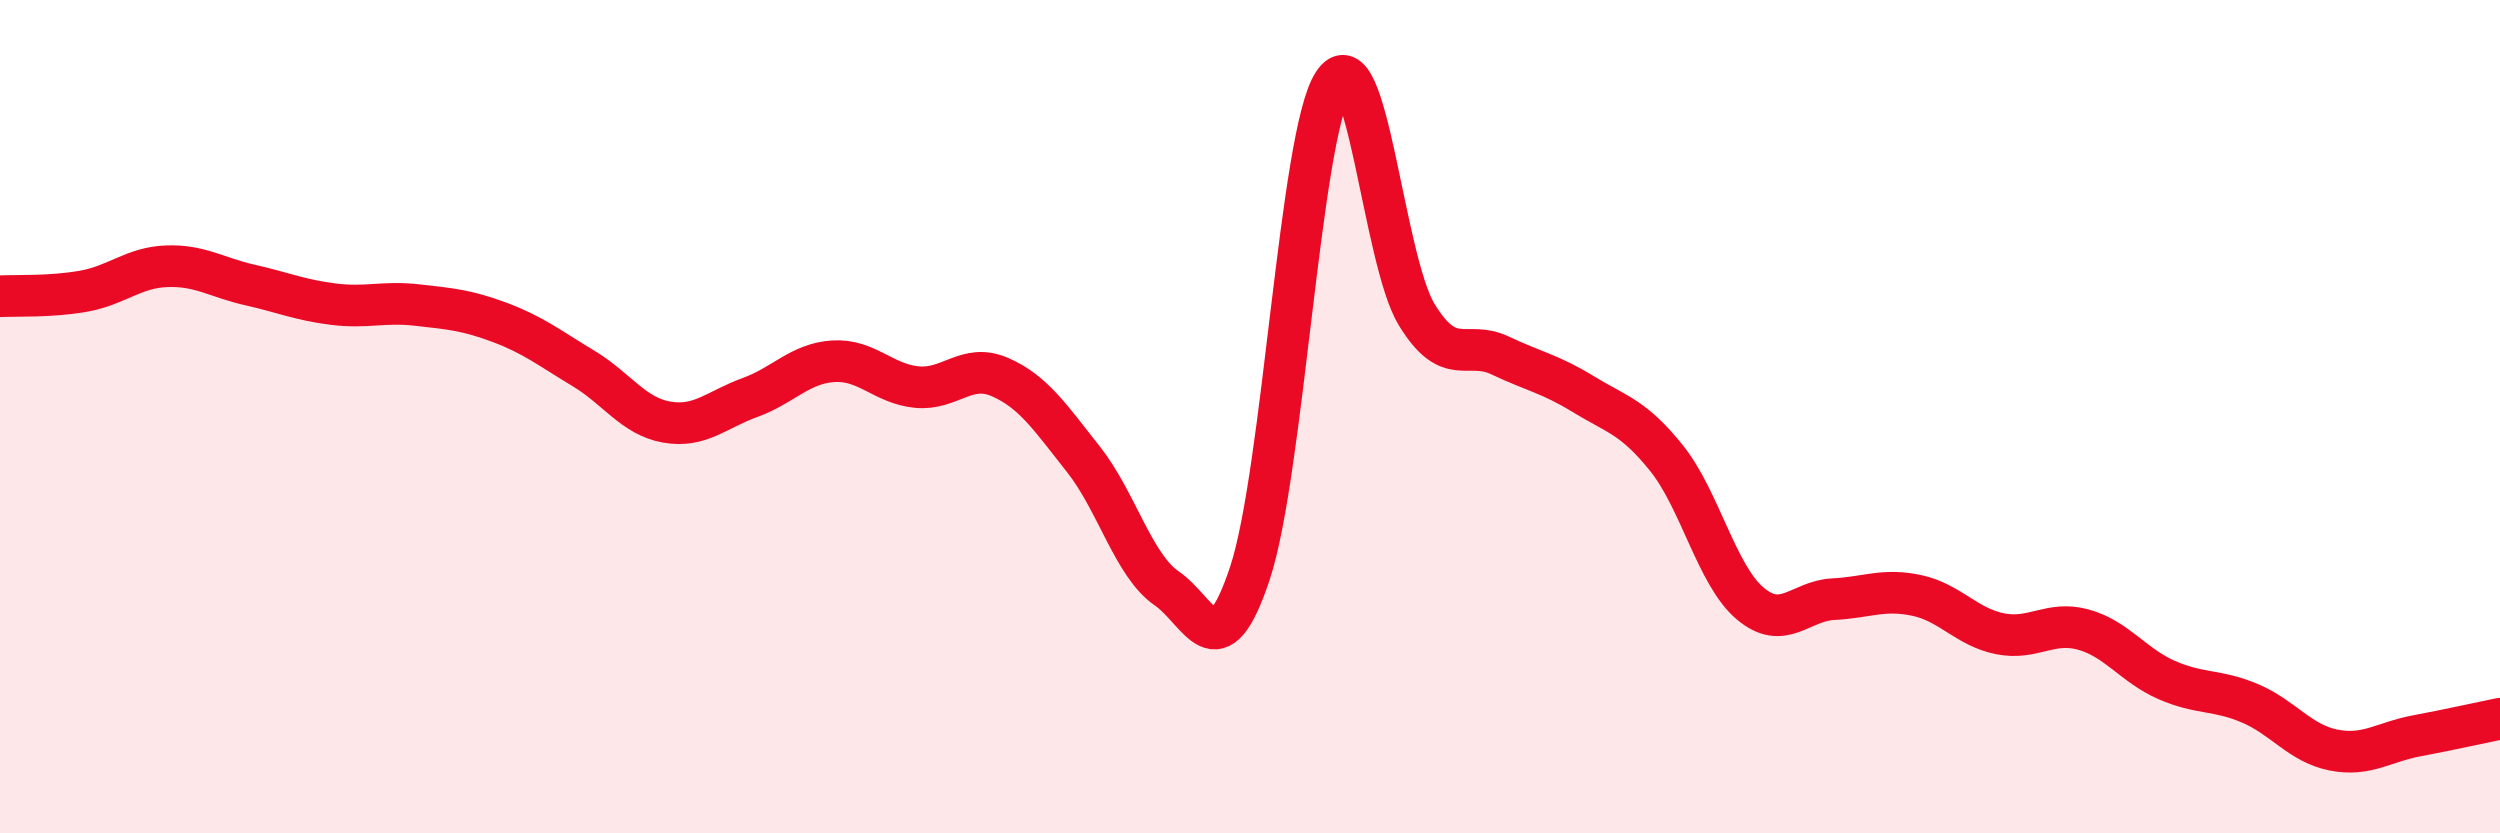
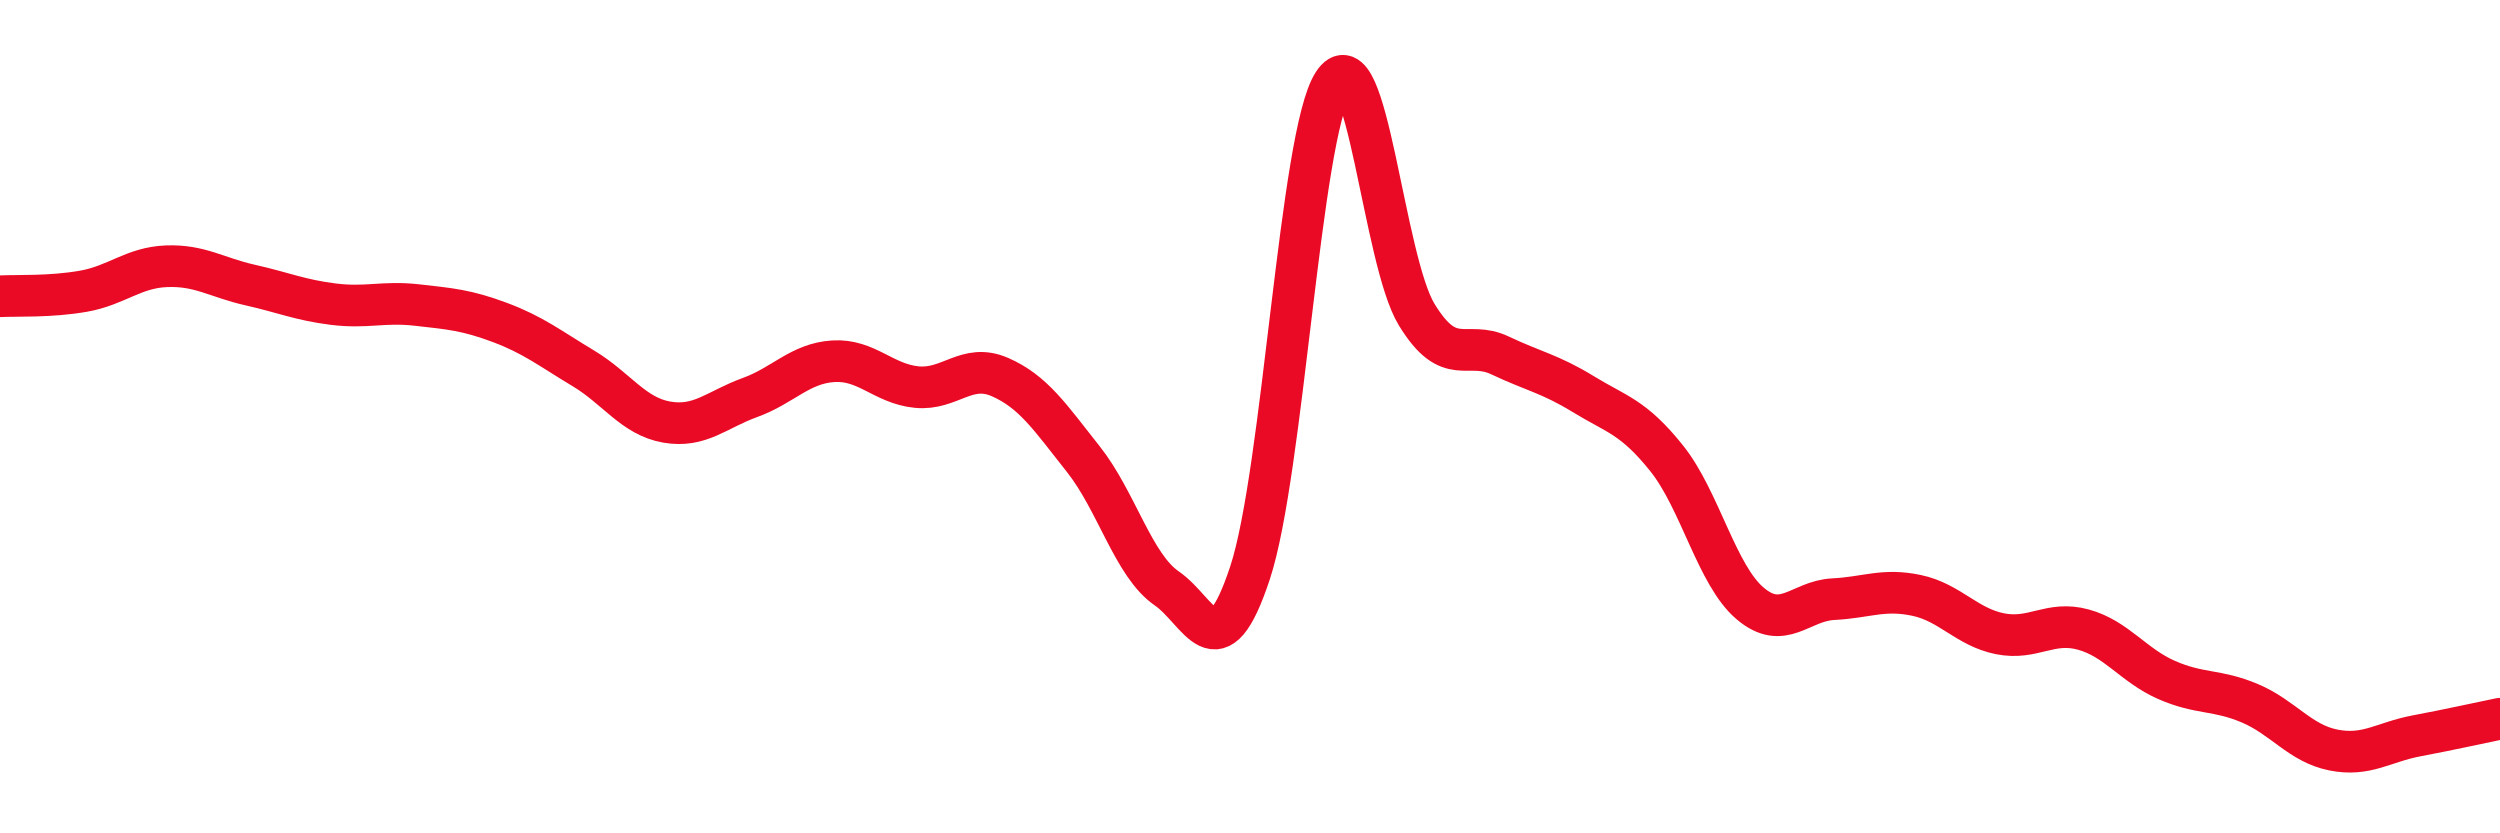
<svg xmlns="http://www.w3.org/2000/svg" width="60" height="20" viewBox="0 0 60 20">
-   <path d="M 0,7.11 C 0.4,7.09 1.2,7.13 2,6.99 C 2.8,6.85 3.2,6.42 4,6.39 C 4.8,6.36 5.2,6.66 6,6.84 C 6.8,7.02 7.2,7.2 8,7.3 C 8.8,7.4 9.2,7.23 10,7.32 C 10.8,7.41 11.2,7.44 12,7.74 C 12.8,8.04 13.2,8.36 14,8.84 C 14.8,9.32 15.2,9.99 16,10.13 C 16.8,10.27 17.2,9.83 18,9.54 C 18.8,9.25 19.2,8.72 20,8.67 C 20.8,8.62 21.2,9.21 22,9.29 C 22.8,9.37 23.2,8.7 24,9.05 C 24.8,9.4 25.2,10.01 26,11.02 C 26.8,12.03 27.2,13.57 28,14.12 C 28.8,14.67 29.2,16.17 30,13.75 C 30.8,11.33 31.2,3.24 32,2 C 32.8,0.76 33.2,6.24 34,7.55 C 34.8,8.86 35.2,8.15 36,8.53 C 36.8,8.91 37.2,8.97 38,9.46 C 38.8,9.95 39.2,10 40,11 C 40.8,12 41.2,13.8 42,14.48 C 42.8,15.16 43.2,14.42 44,14.38 C 44.8,14.34 45.2,14.12 46,14.29 C 46.8,14.46 47.2,15.05 48,15.21 C 48.8,15.37 49.2,14.89 50,15.11 C 50.8,15.33 51.2,15.97 52,16.32 C 52.8,16.67 53.2,16.54 54,16.88 C 54.8,17.22 55.2,17.84 56,18 C 56.8,18.16 57.2,17.81 58,17.66 C 58.8,17.51 59.6,17.33 60,17.25L60 20L0 20Z" fill="#EB0A25" opacity="0.1" stroke-linecap="round" stroke-linejoin="round" />
  <path d="M 0,7.11 C 0.4,7.09 1.2,7.13 2,6.99 C 2.8,6.85 3.2,6.42 4,6.39 C 4.8,6.36 5.2,6.66 6,6.84 C 6.8,7.02 7.2,7.2 8,7.3 C 8.8,7.4 9.2,7.23 10,7.32 C 10.8,7.41 11.2,7.44 12,7.74 C 12.8,8.04 13.2,8.36 14,8.84 C 14.8,9.32 15.2,9.99 16,10.13 C 16.8,10.27 17.2,9.83 18,9.54 C 18.8,9.25 19.2,8.72 20,8.67 C 20.8,8.62 21.2,9.21 22,9.29 C 22.8,9.37 23.2,8.7 24,9.05 C 24.8,9.4 25.2,10.01 26,11.02 C 26.8,12.03 27.2,13.57 28,14.12 C 28.8,14.67 29.2,16.17 30,13.75 C 30.8,11.33 31.2,3.24 32,2 C 32.8,0.76 33.2,6.24 34,7.55 C 34.8,8.86 35.2,8.15 36,8.53 C 36.8,8.91 37.2,8.97 38,9.46 C 38.8,9.95 39.2,10 40,11 C 40.8,12 41.2,13.8 42,14.48 C 42.8,15.16 43.2,14.42 44,14.38 C 44.8,14.34 45.2,14.12 46,14.29 C 46.8,14.46 47.2,15.05 48,15.21 C 48.8,15.37 49.2,14.89 50,15.11 C 50.8,15.33 51.2,15.97 52,16.32 C 52.8,16.67 53.2,16.54 54,16.88 C 54.8,17.22 55.2,17.84 56,18 C 56.8,18.16 57.2,17.81 58,17.66 C 58.8,17.51 59.6,17.33 60,17.25" stroke="#EB0A25" stroke-width="1" fill="none" stroke-linecap="round" stroke-linejoin="round" />
</svg>